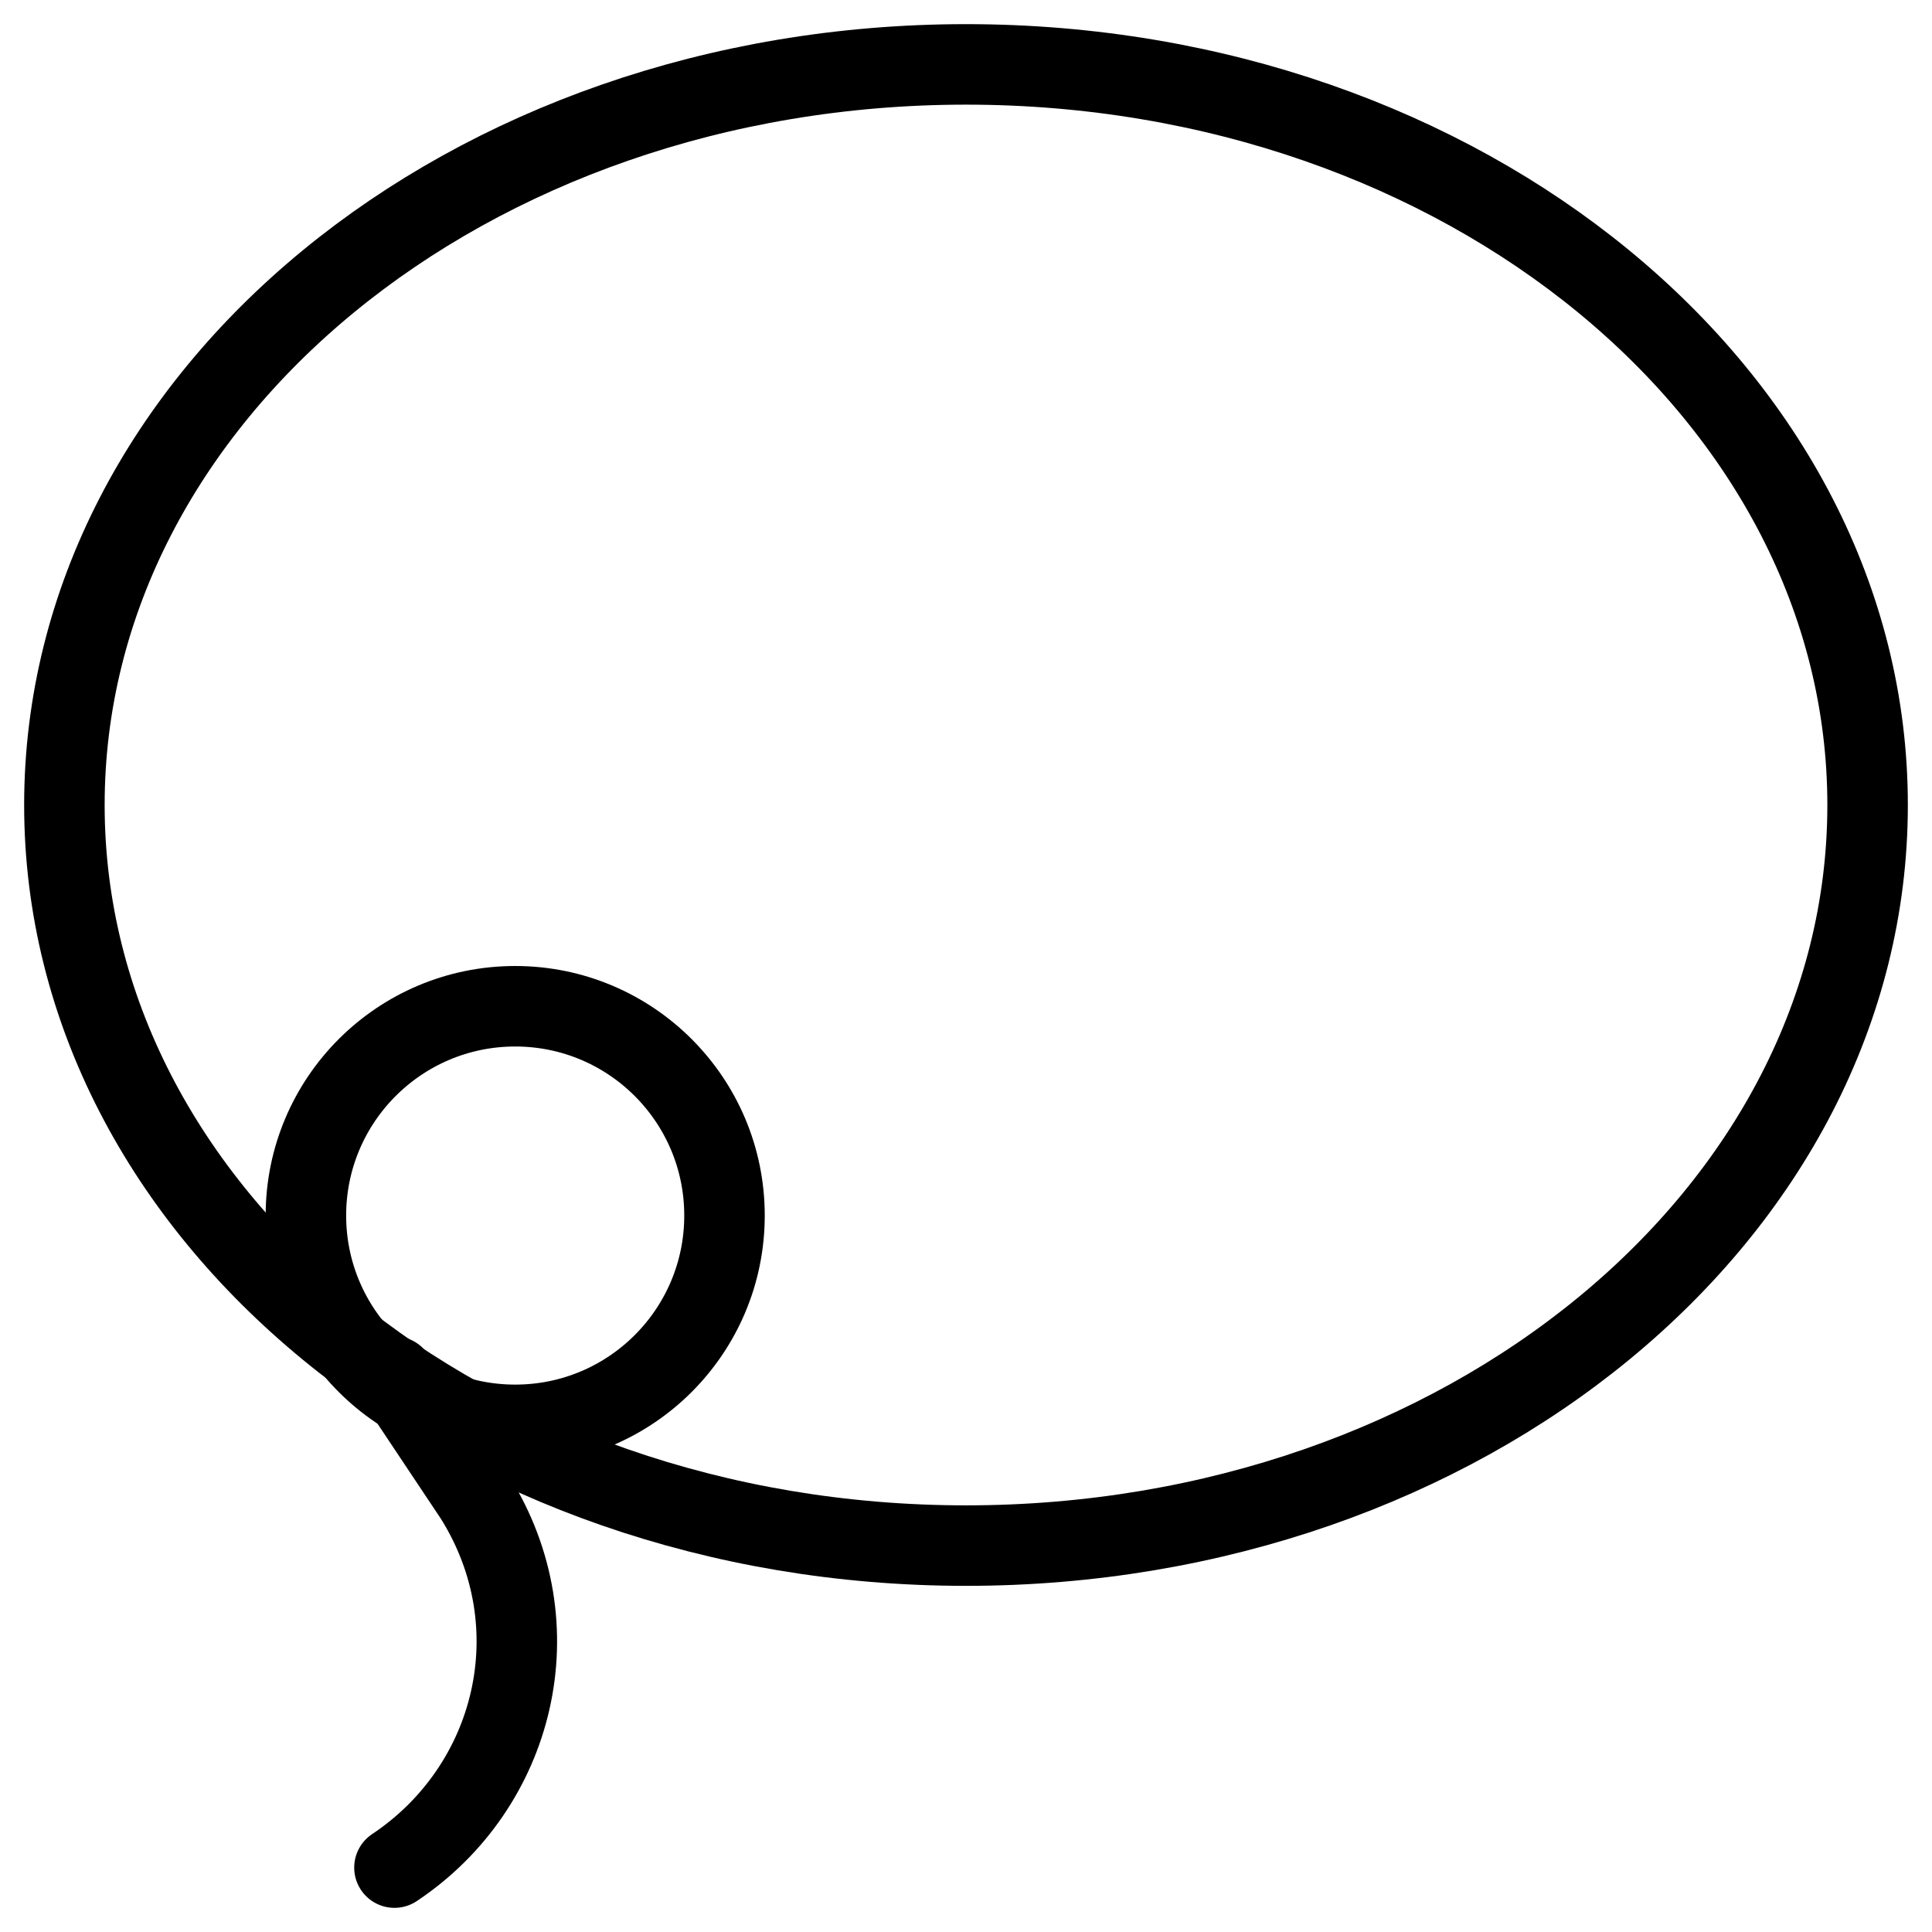
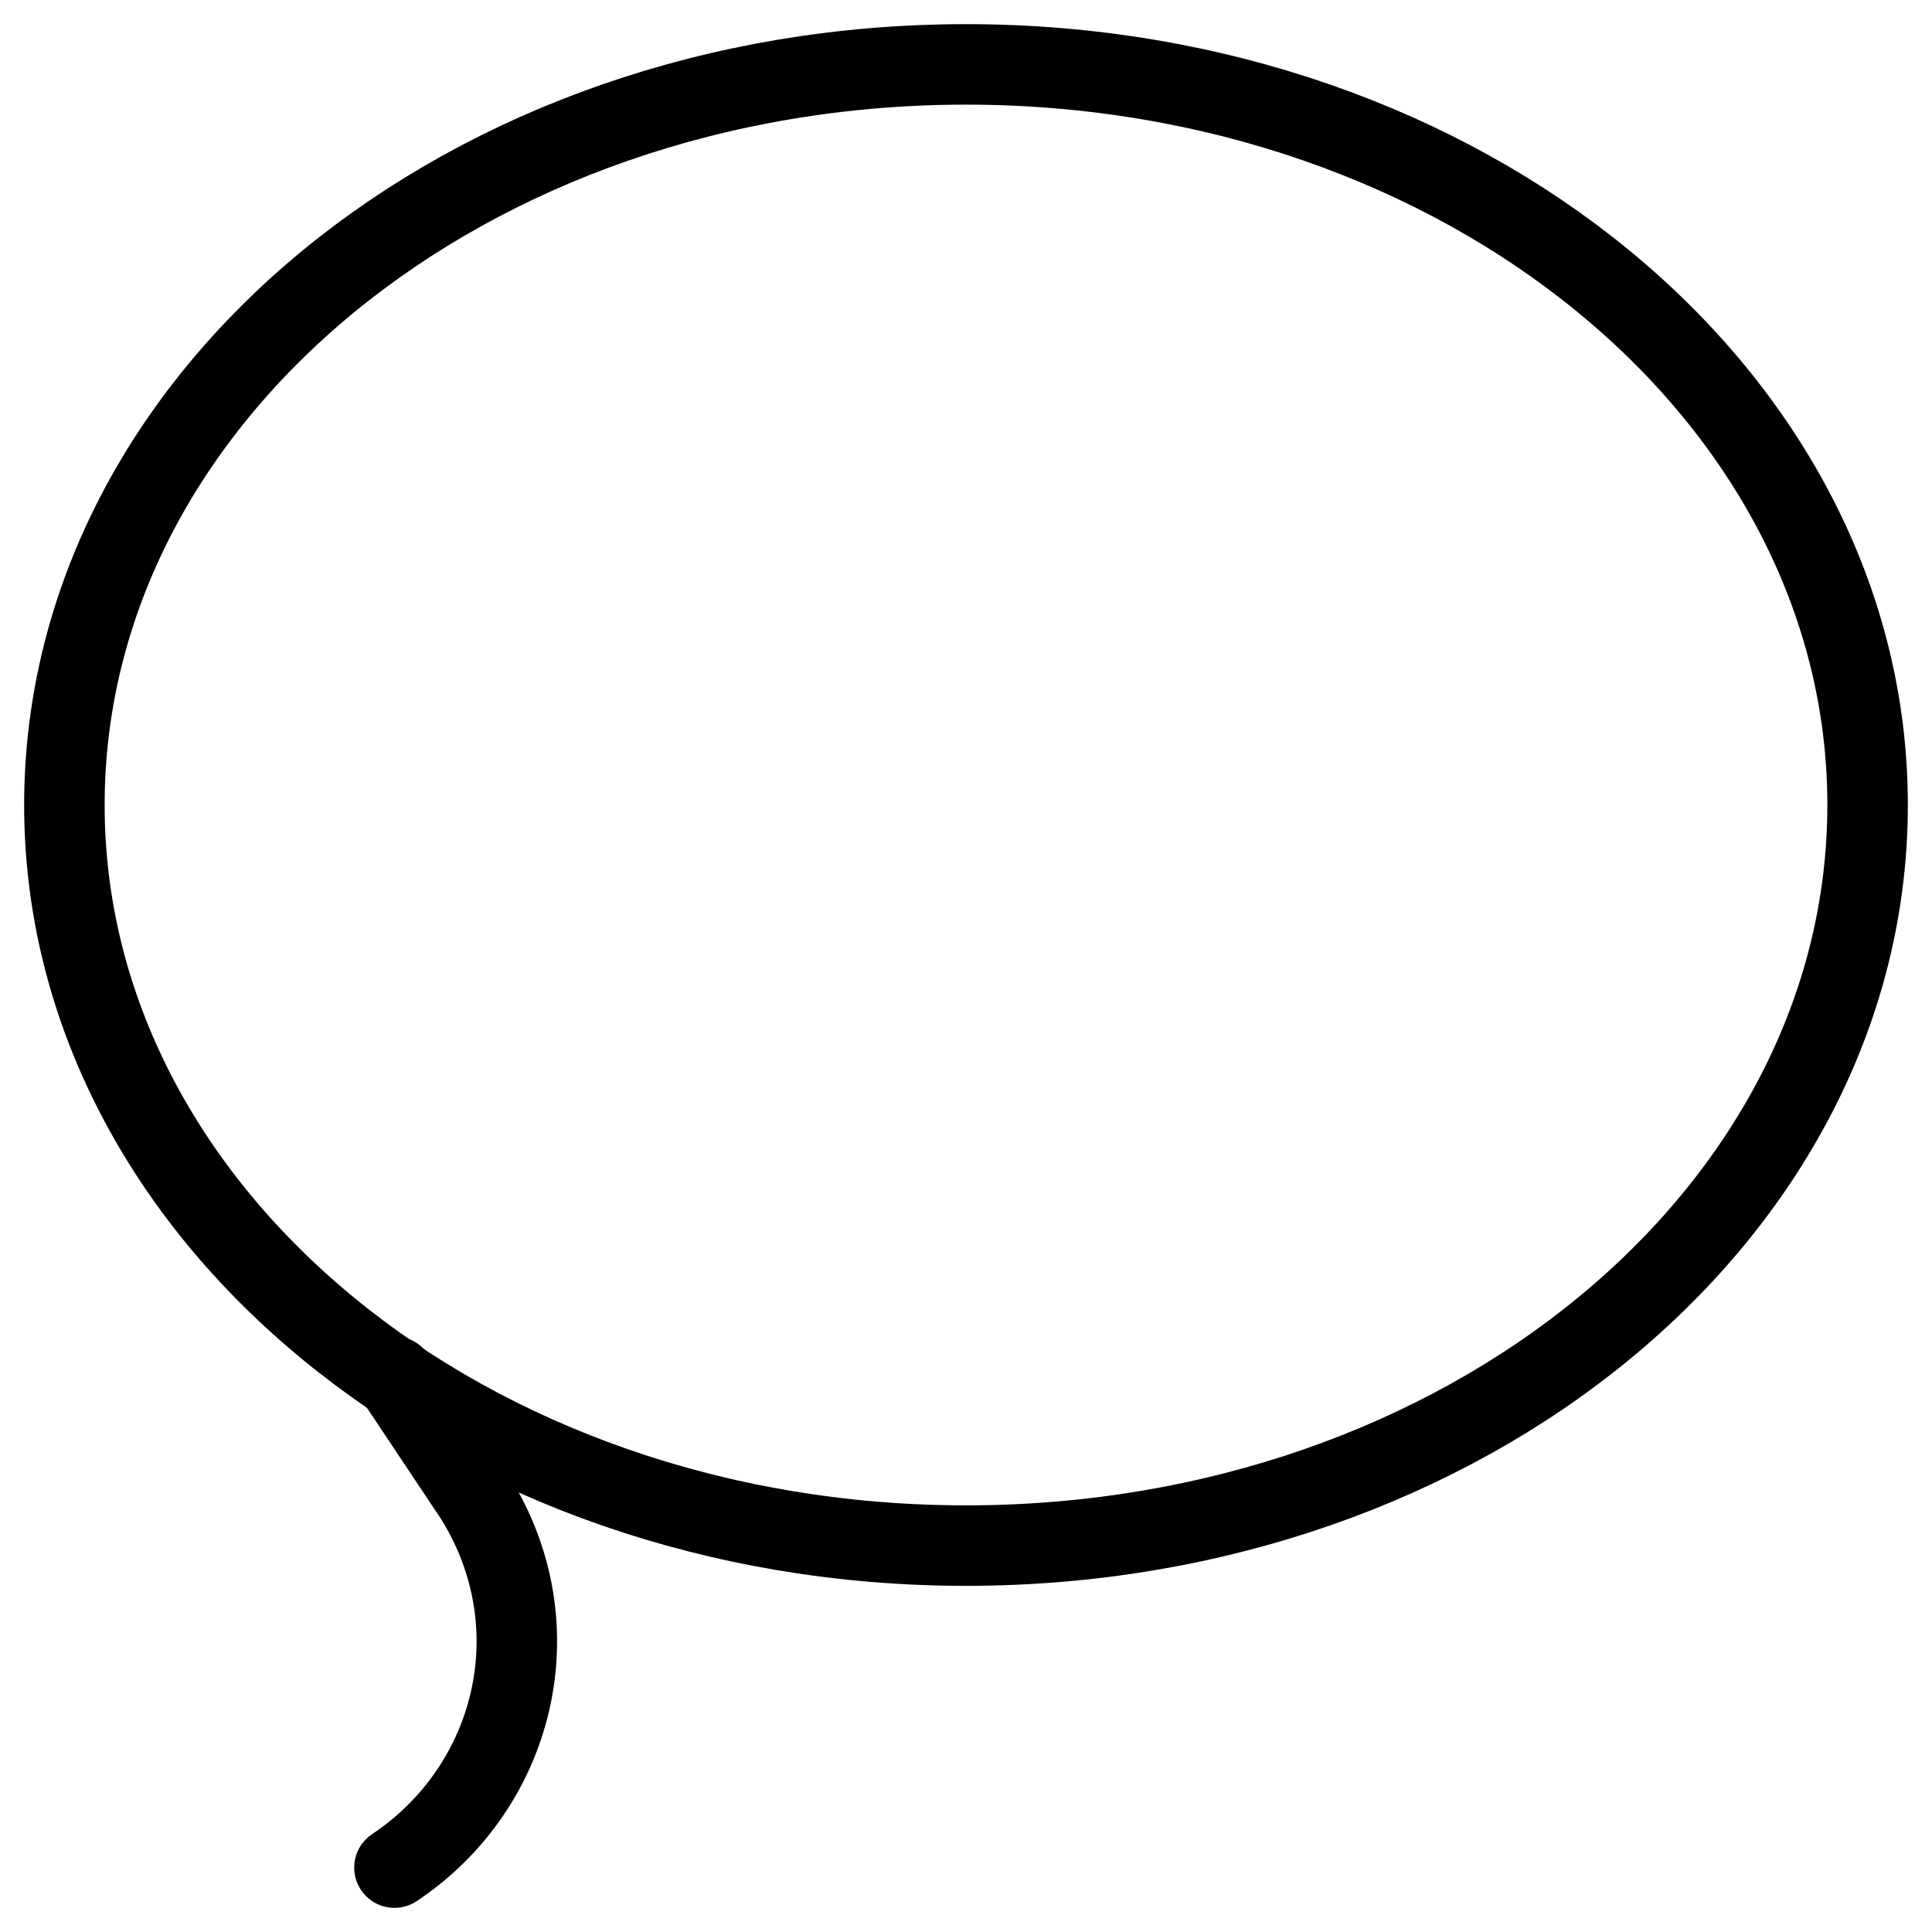
<svg xmlns="http://www.w3.org/2000/svg" fill="none" viewBox="0 0 24 24">
  <path stroke="#000000" stroke-linecap="round" stroke-linejoin="round" stroke-miterlimit="10" d="M12 19.2c6.186 0 11.2 -4.119 11.2 -9.2C23.2 4.919 18.186 0.8 12 0.8 5.814 0.8 0.8 4.919 0.8 10 0.8 15.081 5.814 19.2 12 19.2Z" stroke-width="1" />
-   <path stroke="#000000" stroke-linecap="round" stroke-linejoin="round" stroke-miterlimit="10" d="M6.4 17.7c1.436 0 2.6 -1.164 2.6 -2.6 0 -1.436 -1.164 -2.6 -2.6 -2.6s-2.6 1.164 -2.6 2.6c0 1.436 1.164 2.6 2.6 2.6Z" stroke-width="1" />
  <path stroke="#000000" stroke-linecap="round" stroke-linejoin="round" stroke-miterlimit="10" d="m4.9 17.1 1 1.5c1 1.6 0.5 3.6 -1 4.6" stroke-width="1" />
</svg>